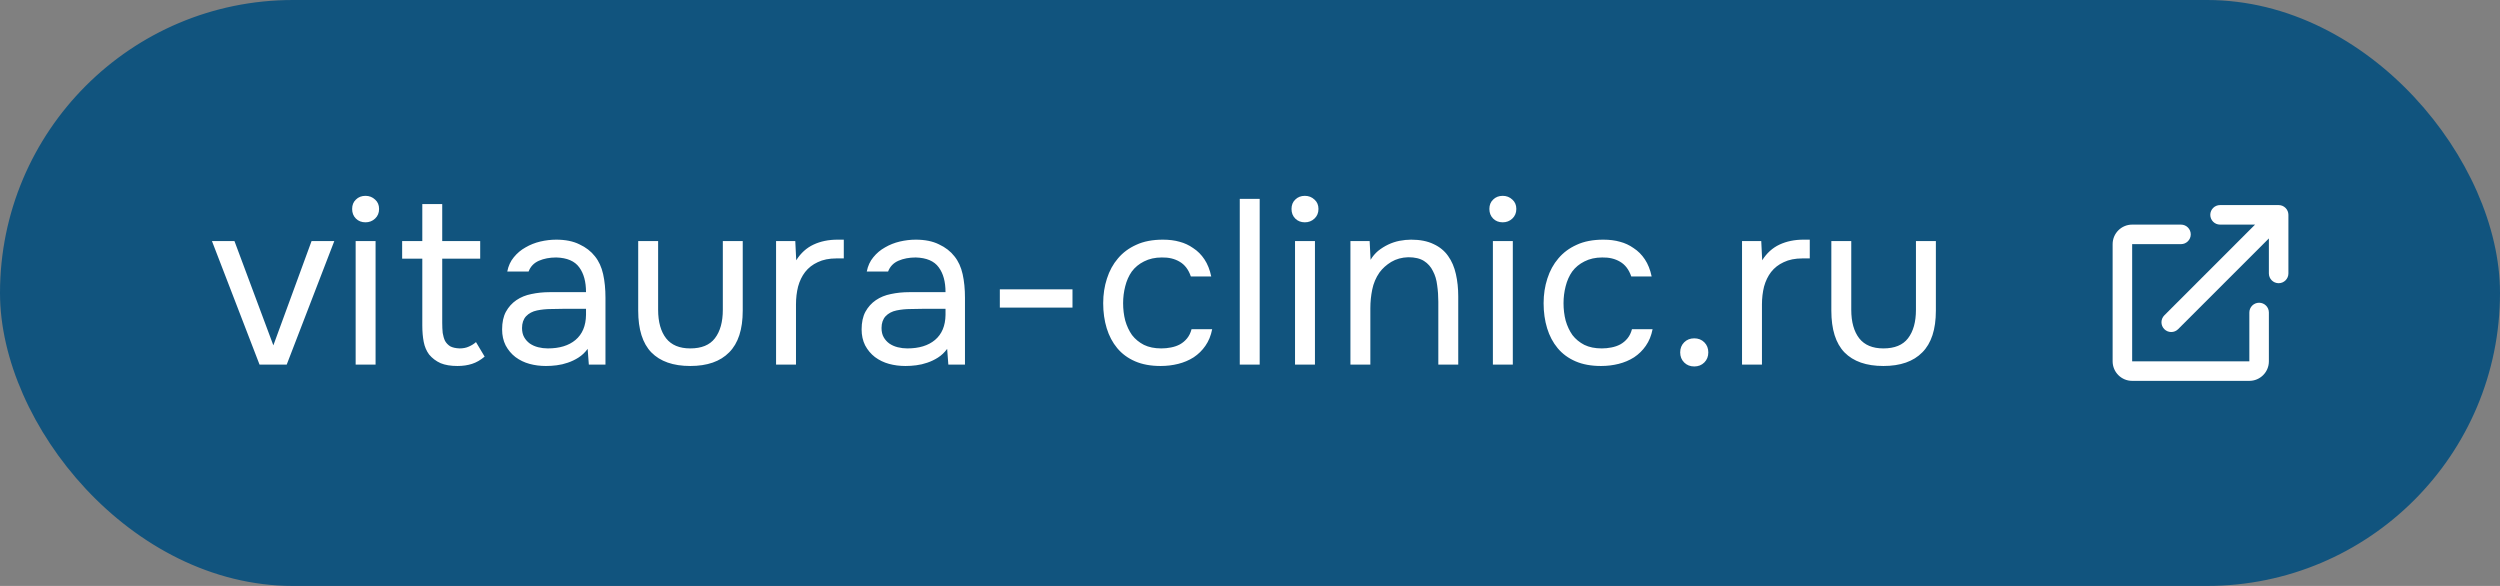
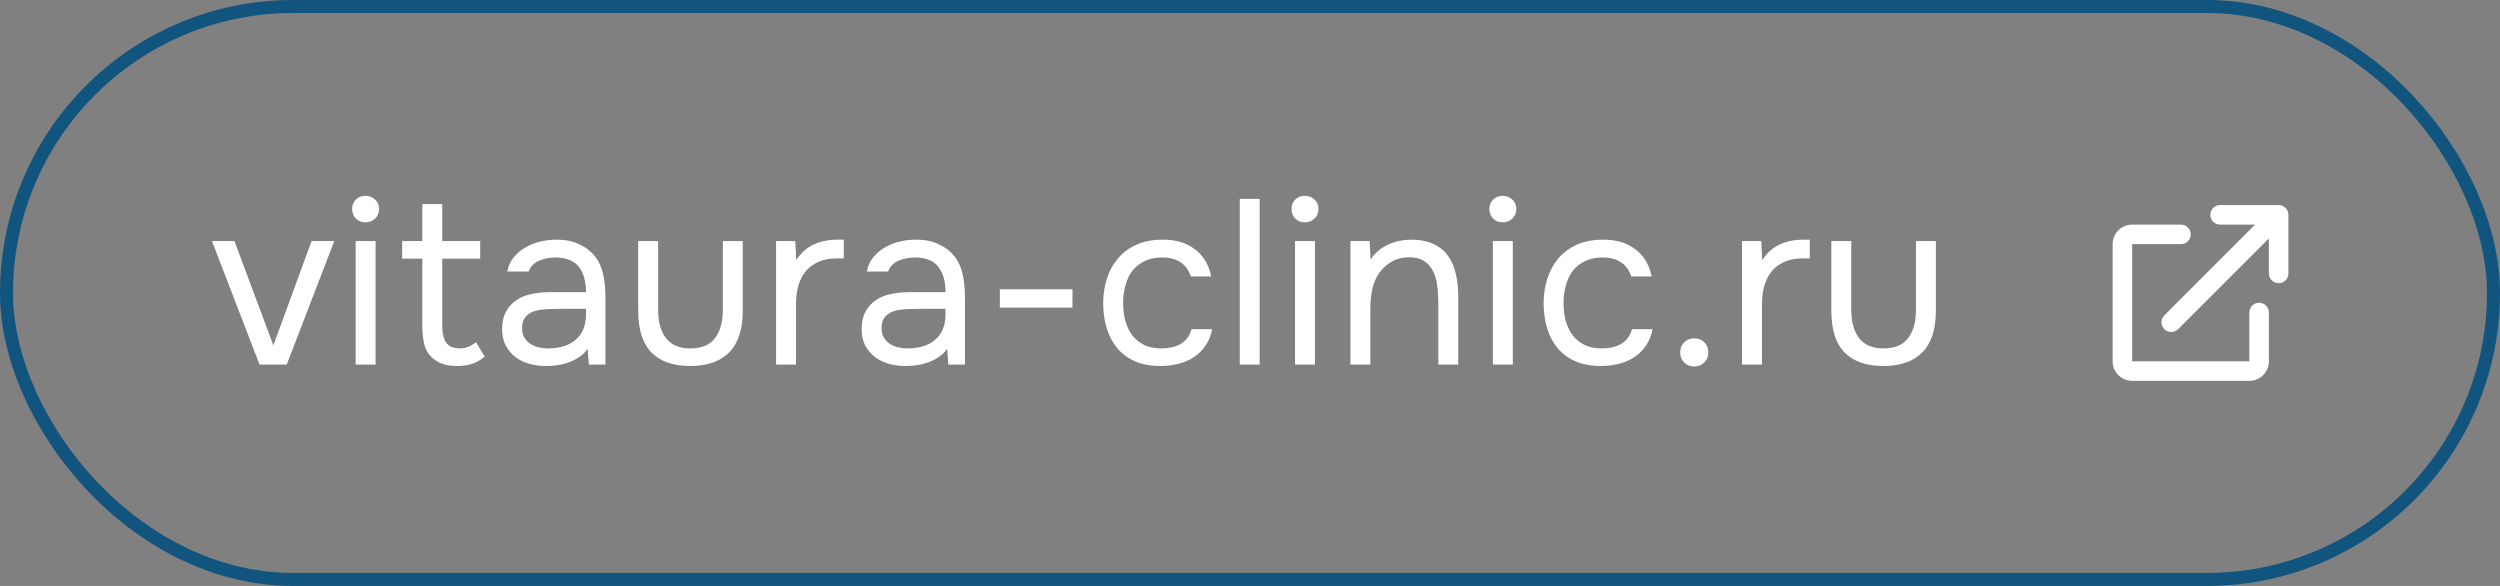
<svg xmlns="http://www.w3.org/2000/svg" width="192" height="45" viewBox="0 0 192 45" fill="none">
  <rect x="0" y="0" width="192" height="45" fill="#808080" stroke="none" />
-   <rect x="0.5" y="0.5" width="191" height="44" rx="22" fill="#11547E" />
  <path d="M16.278 18.514H18.006L20.994 26.524L23.928 18.514H25.674L22.02 28H19.932L16.278 18.514ZM28.07 15.04C28.358 15.04 28.604 15.136 28.808 15.328C29.012 15.508 29.114 15.748 29.114 16.048C29.114 16.348 29.012 16.594 28.808 16.786C28.604 16.978 28.358 17.074 28.07 17.074C27.77 17.074 27.524 16.978 27.332 16.786C27.14 16.594 27.044 16.348 27.044 16.048C27.044 15.748 27.14 15.508 27.332 15.328C27.524 15.136 27.77 15.04 28.07 15.04ZM27.314 28V18.514H28.844V28H27.314ZM33.963 18.514H36.879V19.864H33.963V24.796C33.963 25.072 33.975 25.33 33.999 25.57C34.035 25.798 34.095 26.002 34.179 26.182C34.275 26.35 34.407 26.488 34.575 26.596C34.755 26.692 34.995 26.746 35.295 26.758C35.571 26.758 35.811 26.71 36.015 26.614C36.231 26.518 36.411 26.404 36.555 26.272L37.221 27.388C36.909 27.652 36.585 27.838 36.249 27.946C35.913 28.054 35.541 28.108 35.133 28.108C34.617 28.108 34.185 28.036 33.837 27.892C33.489 27.736 33.195 27.514 32.955 27.226C32.751 26.95 32.613 26.626 32.541 26.254C32.469 25.882 32.433 25.462 32.433 24.994V19.864H30.885V18.514H32.433V15.67H33.963V18.514ZM45.132 26.794C44.928 27.07 44.694 27.292 44.43 27.46C44.166 27.628 43.89 27.76 43.602 27.856C43.326 27.952 43.044 28.018 42.756 28.054C42.48 28.09 42.204 28.108 41.928 28.108C41.484 28.108 41.064 28.054 40.668 27.946C40.272 27.838 39.912 27.664 39.588 27.424C39.276 27.184 39.024 26.884 38.832 26.524C38.652 26.164 38.562 25.756 38.562 25.3C38.562 24.76 38.658 24.31 38.85 23.95C39.054 23.578 39.324 23.278 39.66 23.05C39.996 22.822 40.38 22.666 40.812 22.582C41.256 22.486 41.724 22.438 42.216 22.438H45.006C45.006 21.634 44.832 20.998 44.484 20.53C44.136 20.05 43.548 19.798 42.72 19.774C42.216 19.774 41.772 19.858 41.388 20.026C41.004 20.194 40.74 20.47 40.596 20.854H38.958C39.042 20.422 39.21 20.056 39.462 19.756C39.714 19.444 40.014 19.192 40.362 19C40.71 18.796 41.088 18.646 41.496 18.55C41.904 18.454 42.312 18.406 42.72 18.406C43.428 18.406 44.022 18.526 44.502 18.766C44.994 18.994 45.39 19.3 45.69 19.684C45.99 20.056 46.2 20.512 46.32 21.052C46.44 21.592 46.5 22.198 46.5 22.87V28H45.222L45.132 26.794ZM43.332 23.716C43.044 23.716 42.708 23.722 42.324 23.734C41.952 23.734 41.592 23.77 41.244 23.842C40.896 23.914 40.614 24.064 40.398 24.292C40.194 24.52 40.092 24.82 40.092 25.192C40.092 25.468 40.146 25.702 40.254 25.894C40.362 26.086 40.506 26.248 40.686 26.38C40.878 26.512 41.094 26.608 41.334 26.668C41.574 26.728 41.82 26.758 42.072 26.758C42.972 26.758 43.68 26.542 44.196 26.11C44.724 25.666 44.994 25.024 45.006 24.184V23.716H43.332ZM53.011 26.758C53.874 26.758 54.505 26.5 54.901 25.984C55.309 25.456 55.513 24.724 55.513 23.788V18.514H57.042V23.86C57.042 25.3 56.694 26.368 55.998 27.064C55.315 27.76 54.319 28.108 53.011 28.108C51.703 28.108 50.706 27.76 50.023 27.064C49.35 26.368 49.014 25.3 49.014 23.86V18.514H50.544V23.788C50.544 24.724 50.748 25.456 51.157 25.984C51.565 26.5 52.182 26.758 53.011 26.758ZM59.602 28V18.514H61.078L61.15 19.99C61.498 19.438 61.941 19.036 62.481 18.784C63.022 18.532 63.633 18.406 64.317 18.406H64.803V19.846H64.246C63.681 19.846 63.202 19.942 62.806 20.134C62.41 20.314 62.086 20.566 61.834 20.89C61.593 21.202 61.413 21.574 61.294 22.006C61.185 22.438 61.132 22.894 61.132 23.374V28H59.602ZM72.742 26.794C72.538 27.07 72.304 27.292 72.04 27.46C71.776 27.628 71.5 27.76 71.212 27.856C70.936 27.952 70.654 28.018 70.366 28.054C70.09 28.09 69.814 28.108 69.538 28.108C69.094 28.108 68.674 28.054 68.278 27.946C67.882 27.838 67.522 27.664 67.198 27.424C66.886 27.184 66.634 26.884 66.442 26.524C66.262 26.164 66.172 25.756 66.172 25.3C66.172 24.76 66.268 24.31 66.46 23.95C66.664 23.578 66.934 23.278 67.27 23.05C67.606 22.822 67.99 22.666 68.422 22.582C68.866 22.486 69.334 22.438 69.826 22.438H72.616C72.616 21.634 72.442 20.998 72.094 20.53C71.746 20.05 71.158 19.798 70.33 19.774C69.826 19.774 69.382 19.858 68.998 20.026C68.614 20.194 68.35 20.47 68.206 20.854H66.568C66.652 20.422 66.82 20.056 67.072 19.756C67.324 19.444 67.624 19.192 67.972 19C68.32 18.796 68.698 18.646 69.106 18.55C69.514 18.454 69.922 18.406 70.33 18.406C71.038 18.406 71.632 18.526 72.112 18.766C72.604 18.994 73 19.3 73.3 19.684C73.6 20.056 73.81 20.512 73.93 21.052C74.05 21.592 74.11 22.198 74.11 22.87V28H72.832L72.742 26.794ZM70.942 23.716C70.654 23.716 70.318 23.722 69.934 23.734C69.562 23.734 69.202 23.77 68.854 23.842C68.506 23.914 68.224 24.064 68.008 24.292C67.804 24.52 67.702 24.82 67.702 25.192C67.702 25.468 67.756 25.702 67.864 25.894C67.972 26.086 68.116 26.248 68.296 26.38C68.488 26.512 68.704 26.608 68.944 26.668C69.184 26.728 69.43 26.758 69.682 26.758C70.582 26.758 71.29 26.542 71.806 26.11C72.334 25.666 72.604 25.024 72.616 24.184V23.716H70.942ZM76.787 22.222H82.367V23.626H76.787V22.222ZM89.135 28.108C88.379 28.108 87.725 27.988 87.173 27.748C86.621 27.508 86.165 27.172 85.805 26.74C85.445 26.308 85.175 25.798 84.995 25.21C84.815 24.622 84.725 23.98 84.725 23.284C84.725 22.612 84.821 21.982 85.013 21.394C85.205 20.794 85.487 20.278 85.859 19.846C86.231 19.402 86.699 19.054 87.263 18.802C87.827 18.538 88.511 18.406 89.315 18.406C89.795 18.406 90.221 18.46 90.593 18.568C90.965 18.664 91.313 18.826 91.637 19.054C91.973 19.27 92.261 19.558 92.501 19.918C92.741 20.278 92.915 20.716 93.023 21.232H91.457C91.277 20.704 90.989 20.326 90.593 20.098C90.209 19.87 89.753 19.762 89.225 19.774C88.709 19.774 88.253 19.876 87.857 20.08C87.473 20.272 87.161 20.53 86.921 20.854C86.693 21.178 86.525 21.556 86.417 21.988C86.309 22.408 86.255 22.84 86.255 23.284C86.255 23.752 86.309 24.196 86.417 24.616C86.537 25.036 86.711 25.408 86.939 25.732C87.179 26.044 87.485 26.296 87.857 26.488C88.229 26.668 88.673 26.758 89.189 26.758C89.441 26.758 89.687 26.734 89.927 26.686C90.179 26.638 90.407 26.56 90.611 26.452C90.827 26.332 91.013 26.176 91.169 25.984C91.325 25.792 91.439 25.558 91.511 25.282H93.095C92.999 25.774 92.825 26.2 92.573 26.56C92.333 26.908 92.033 27.202 91.673 27.442C91.313 27.67 90.917 27.838 90.485 27.946C90.053 28.054 89.603 28.108 89.135 28.108ZM95.214 28V15.274H96.744V28H95.214ZM100.214 15.04C100.502 15.04 100.748 15.136 100.952 15.328C101.156 15.508 101.258 15.748 101.258 16.048C101.258 16.348 101.156 16.594 100.952 16.786C100.748 16.978 100.502 17.074 100.214 17.074C99.914 17.074 99.668 16.978 99.476 16.786C99.284 16.594 99.188 16.348 99.188 16.048C99.188 15.748 99.284 15.508 99.476 15.328C99.668 15.136 99.914 15.04 100.214 15.04ZM99.458 28V18.514H100.988V28H99.458ZM103.713 28V18.514H105.189L105.261 19.954C105.417 19.69 105.609 19.462 105.837 19.27C106.077 19.078 106.335 18.916 106.611 18.784C106.887 18.652 107.175 18.556 107.475 18.496C107.787 18.436 108.087 18.406 108.375 18.406C109.059 18.406 109.635 18.52 110.103 18.748C110.571 18.964 110.943 19.27 111.219 19.666C111.495 20.05 111.693 20.512 111.813 21.052C111.933 21.58 111.993 22.15 111.993 22.762V28H110.463V23.176C110.463 22.732 110.433 22.306 110.373 21.898C110.325 21.49 110.217 21.13 110.049 20.818C109.893 20.494 109.665 20.236 109.365 20.044C109.065 19.852 108.663 19.756 108.159 19.756C107.667 19.768 107.229 19.888 106.845 20.116C106.473 20.344 106.173 20.614 105.945 20.926C105.669 21.322 105.483 21.76 105.387 22.24C105.291 22.708 105.243 23.182 105.243 23.662V28H103.713ZM115.41 15.04C115.698 15.04 115.944 15.136 116.148 15.328C116.352 15.508 116.454 15.748 116.454 16.048C116.454 16.348 116.352 16.594 116.148 16.786C115.944 16.978 115.698 17.074 115.41 17.074C115.11 17.074 114.864 16.978 114.672 16.786C114.48 16.594 114.384 16.348 114.384 16.048C114.384 15.748 114.48 15.508 114.672 15.328C114.864 15.136 115.11 15.04 115.41 15.04ZM114.654 28V18.514H116.184V28H114.654ZM122.959 28.108C122.203 28.108 121.549 27.988 120.997 27.748C120.445 27.508 119.989 27.172 119.629 26.74C119.269 26.308 118.999 25.798 118.819 25.21C118.639 24.622 118.549 23.98 118.549 23.284C118.549 22.612 118.645 21.982 118.837 21.394C119.029 20.794 119.311 20.278 119.683 19.846C120.055 19.402 120.523 19.054 121.087 18.802C121.651 18.538 122.335 18.406 123.139 18.406C123.619 18.406 124.045 18.46 124.417 18.568C124.789 18.664 125.137 18.826 125.461 19.054C125.797 19.27 126.085 19.558 126.325 19.918C126.565 20.278 126.739 20.716 126.847 21.232H125.281C125.101 20.704 124.813 20.326 124.417 20.098C124.033 19.87 123.577 19.762 123.049 19.774C122.533 19.774 122.077 19.876 121.681 20.08C121.297 20.272 120.985 20.53 120.745 20.854C120.517 21.178 120.349 21.556 120.241 21.988C120.133 22.408 120.079 22.84 120.079 23.284C120.079 23.752 120.133 24.196 120.241 24.616C120.361 25.036 120.535 25.408 120.763 25.732C121.003 26.044 121.309 26.296 121.681 26.488C122.053 26.668 122.497 26.758 123.013 26.758C123.265 26.758 123.511 26.734 123.751 26.686C124.003 26.638 124.231 26.56 124.435 26.452C124.651 26.332 124.837 26.176 124.993 25.984C125.149 25.792 125.263 25.558 125.335 25.282H126.919C126.823 25.774 126.649 26.2 126.397 26.56C126.157 26.908 125.857 27.202 125.497 27.442C125.137 27.67 124.741 27.838 124.309 27.946C123.877 28.054 123.427 28.108 122.959 28.108ZM130.118 25.984C130.43 25.984 130.688 26.086 130.892 26.29C131.096 26.494 131.198 26.752 131.198 27.064C131.198 27.376 131.096 27.634 130.892 27.838C130.688 28.042 130.43 28.144 130.118 28.144C129.806 28.144 129.548 28.042 129.344 27.838C129.14 27.634 129.038 27.376 129.038 27.064C129.038 26.752 129.14 26.494 129.344 26.29C129.548 26.086 129.806 25.984 130.118 25.984ZM133.788 28V18.514H135.264L135.336 19.99C135.684 19.438 136.128 19.036 136.668 18.784C137.208 18.532 137.82 18.406 138.504 18.406H138.99V19.846H138.432C137.868 19.846 137.388 19.942 136.992 20.134C136.596 20.314 136.272 20.566 136.02 20.89C135.78 21.202 135.6 21.574 135.48 22.006C135.372 22.438 135.318 22.894 135.318 23.374V28H133.788ZM144.643 26.758C145.507 26.758 146.137 26.5 146.533 25.984C146.941 25.456 147.145 24.724 147.145 23.788V18.514H148.675V23.86C148.675 25.3 148.327 26.368 147.631 27.064C146.947 27.76 145.951 28.108 144.643 28.108C143.335 28.108 142.339 27.76 141.655 27.064C140.983 26.368 140.647 25.3 140.647 23.86V18.514H142.177V23.788C142.177 24.724 142.381 25.456 142.789 25.984C143.197 26.5 143.815 26.758 144.643 26.758Z" fill="white" />
  <path d="M170.5 17.25C170.086 17.25 169.75 16.914 169.75 16.5C169.75 16.086 170.086 15.75 170.5 15.75H175C175.199 15.75 175.39 15.829 175.53 15.97C175.671 16.11 175.75 16.301 175.75 16.5L175.75 21C175.75 21.414 175.414 21.75 175 21.75C174.586 21.75 174.25 21.414 174.25 21L174.25 18.311L167.28 25.28C166.987 25.573 166.513 25.573 166.22 25.28C165.927 24.987 165.927 24.513 166.22 24.22L173.189 17.25H170.5ZM162.25 18.75C162.25 17.922 162.922 17.25 163.75 17.25H167.5C167.914 17.25 168.25 17.586 168.25 18C168.25 18.414 167.914 18.75 167.5 18.75H163.75V27.75H172.75V24C172.75 23.586 173.086 23.25 173.5 23.25C173.914 23.25 174.25 23.586 174.25 24V27.75C174.25 28.578 173.578 29.25 172.75 29.25H163.75C162.922 29.25 162.25 28.578 162.25 27.75V18.75Z" fill="white" />
  <rect x="0.5" y="0.5" width="191" height="44" rx="22" stroke="#11547E" />
</svg>